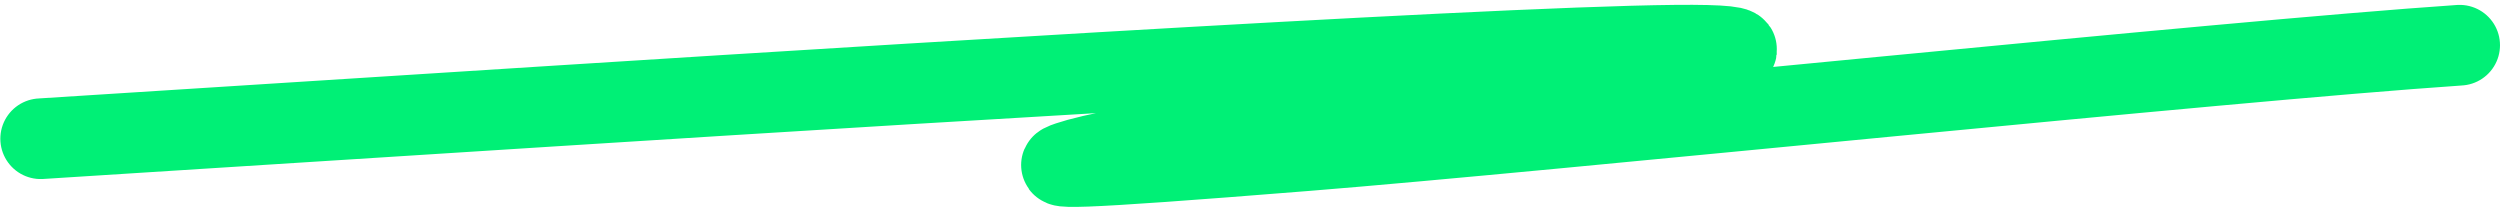
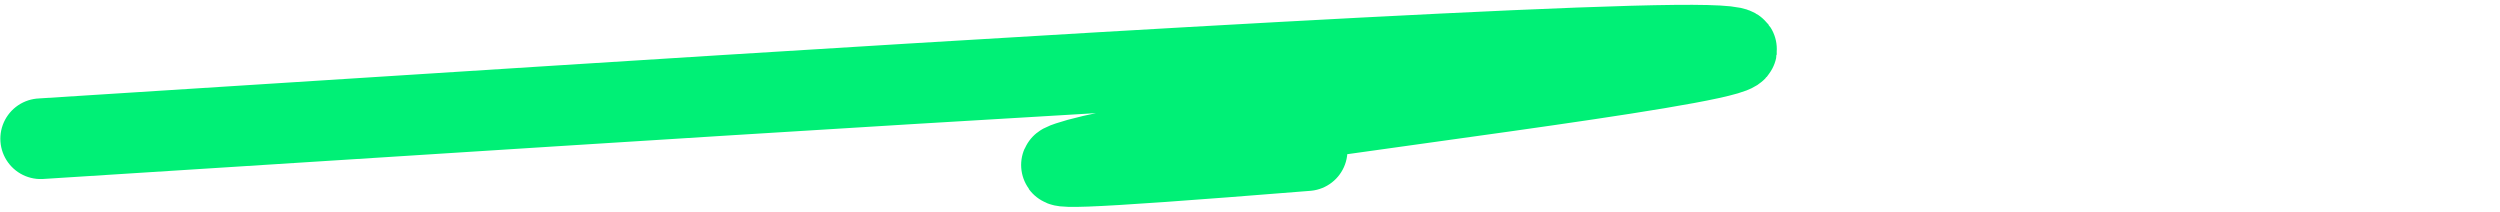
<svg xmlns="http://www.w3.org/2000/svg" width="248" height="21" viewBox="0 0 248 21" fill="none">
-   <path d="M4.034 13.762C4.268 13.749 4.501 13.737 40.014 11.471C75.527 9.205 146.312 4.685 166.17 4.485C186.029 4.285 152.816 8.542 133.089 11.335C113.361 14.128 108.126 15.329 106.009 16.036C103.892 16.743 105.053 16.919 129.666 14.943C154.279 12.967 220.174 6.1 244 4.485" stroke="#00F076" stroke-width="8" stroke-linecap="round" />
+   <path d="M4.034 13.762C4.268 13.749 4.501 13.737 40.014 11.471C75.527 9.205 146.312 4.685 166.17 4.485C186.029 4.285 152.816 8.542 133.089 11.335C113.361 14.128 108.126 15.329 106.009 16.036C103.892 16.743 105.053 16.919 129.666 14.943" stroke="#00F076" stroke-width="8" stroke-linecap="round" />
</svg>